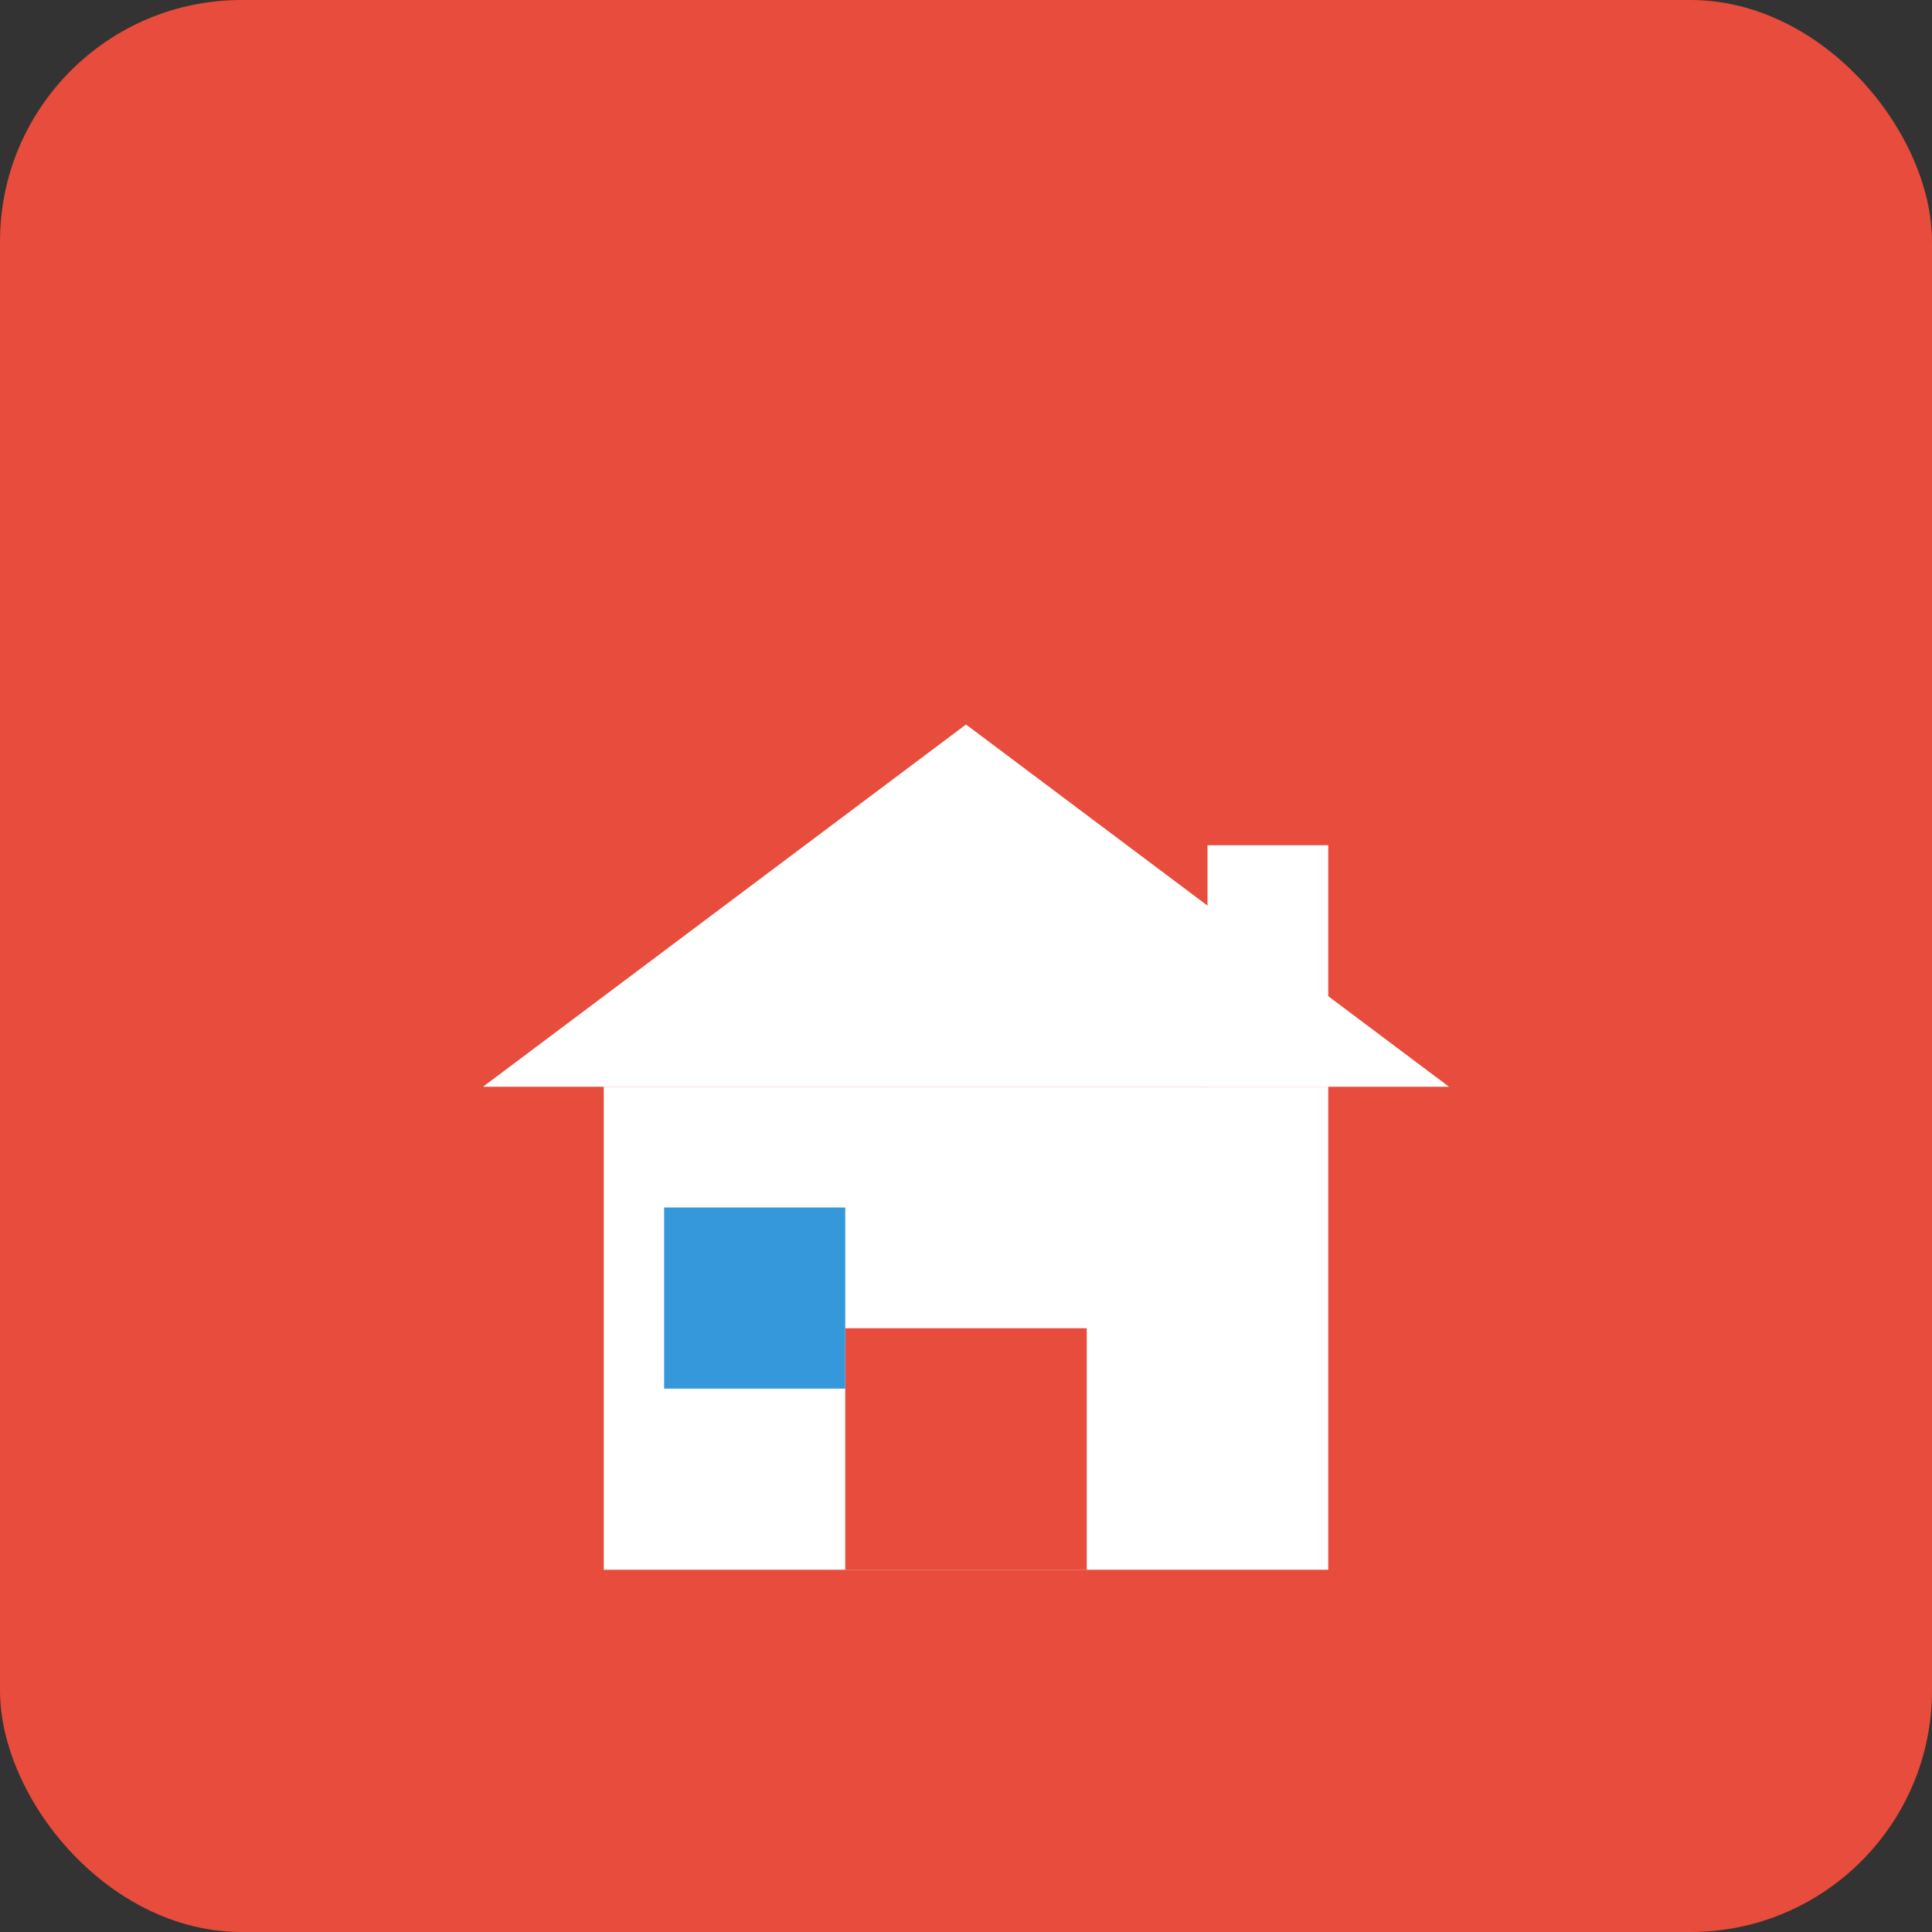
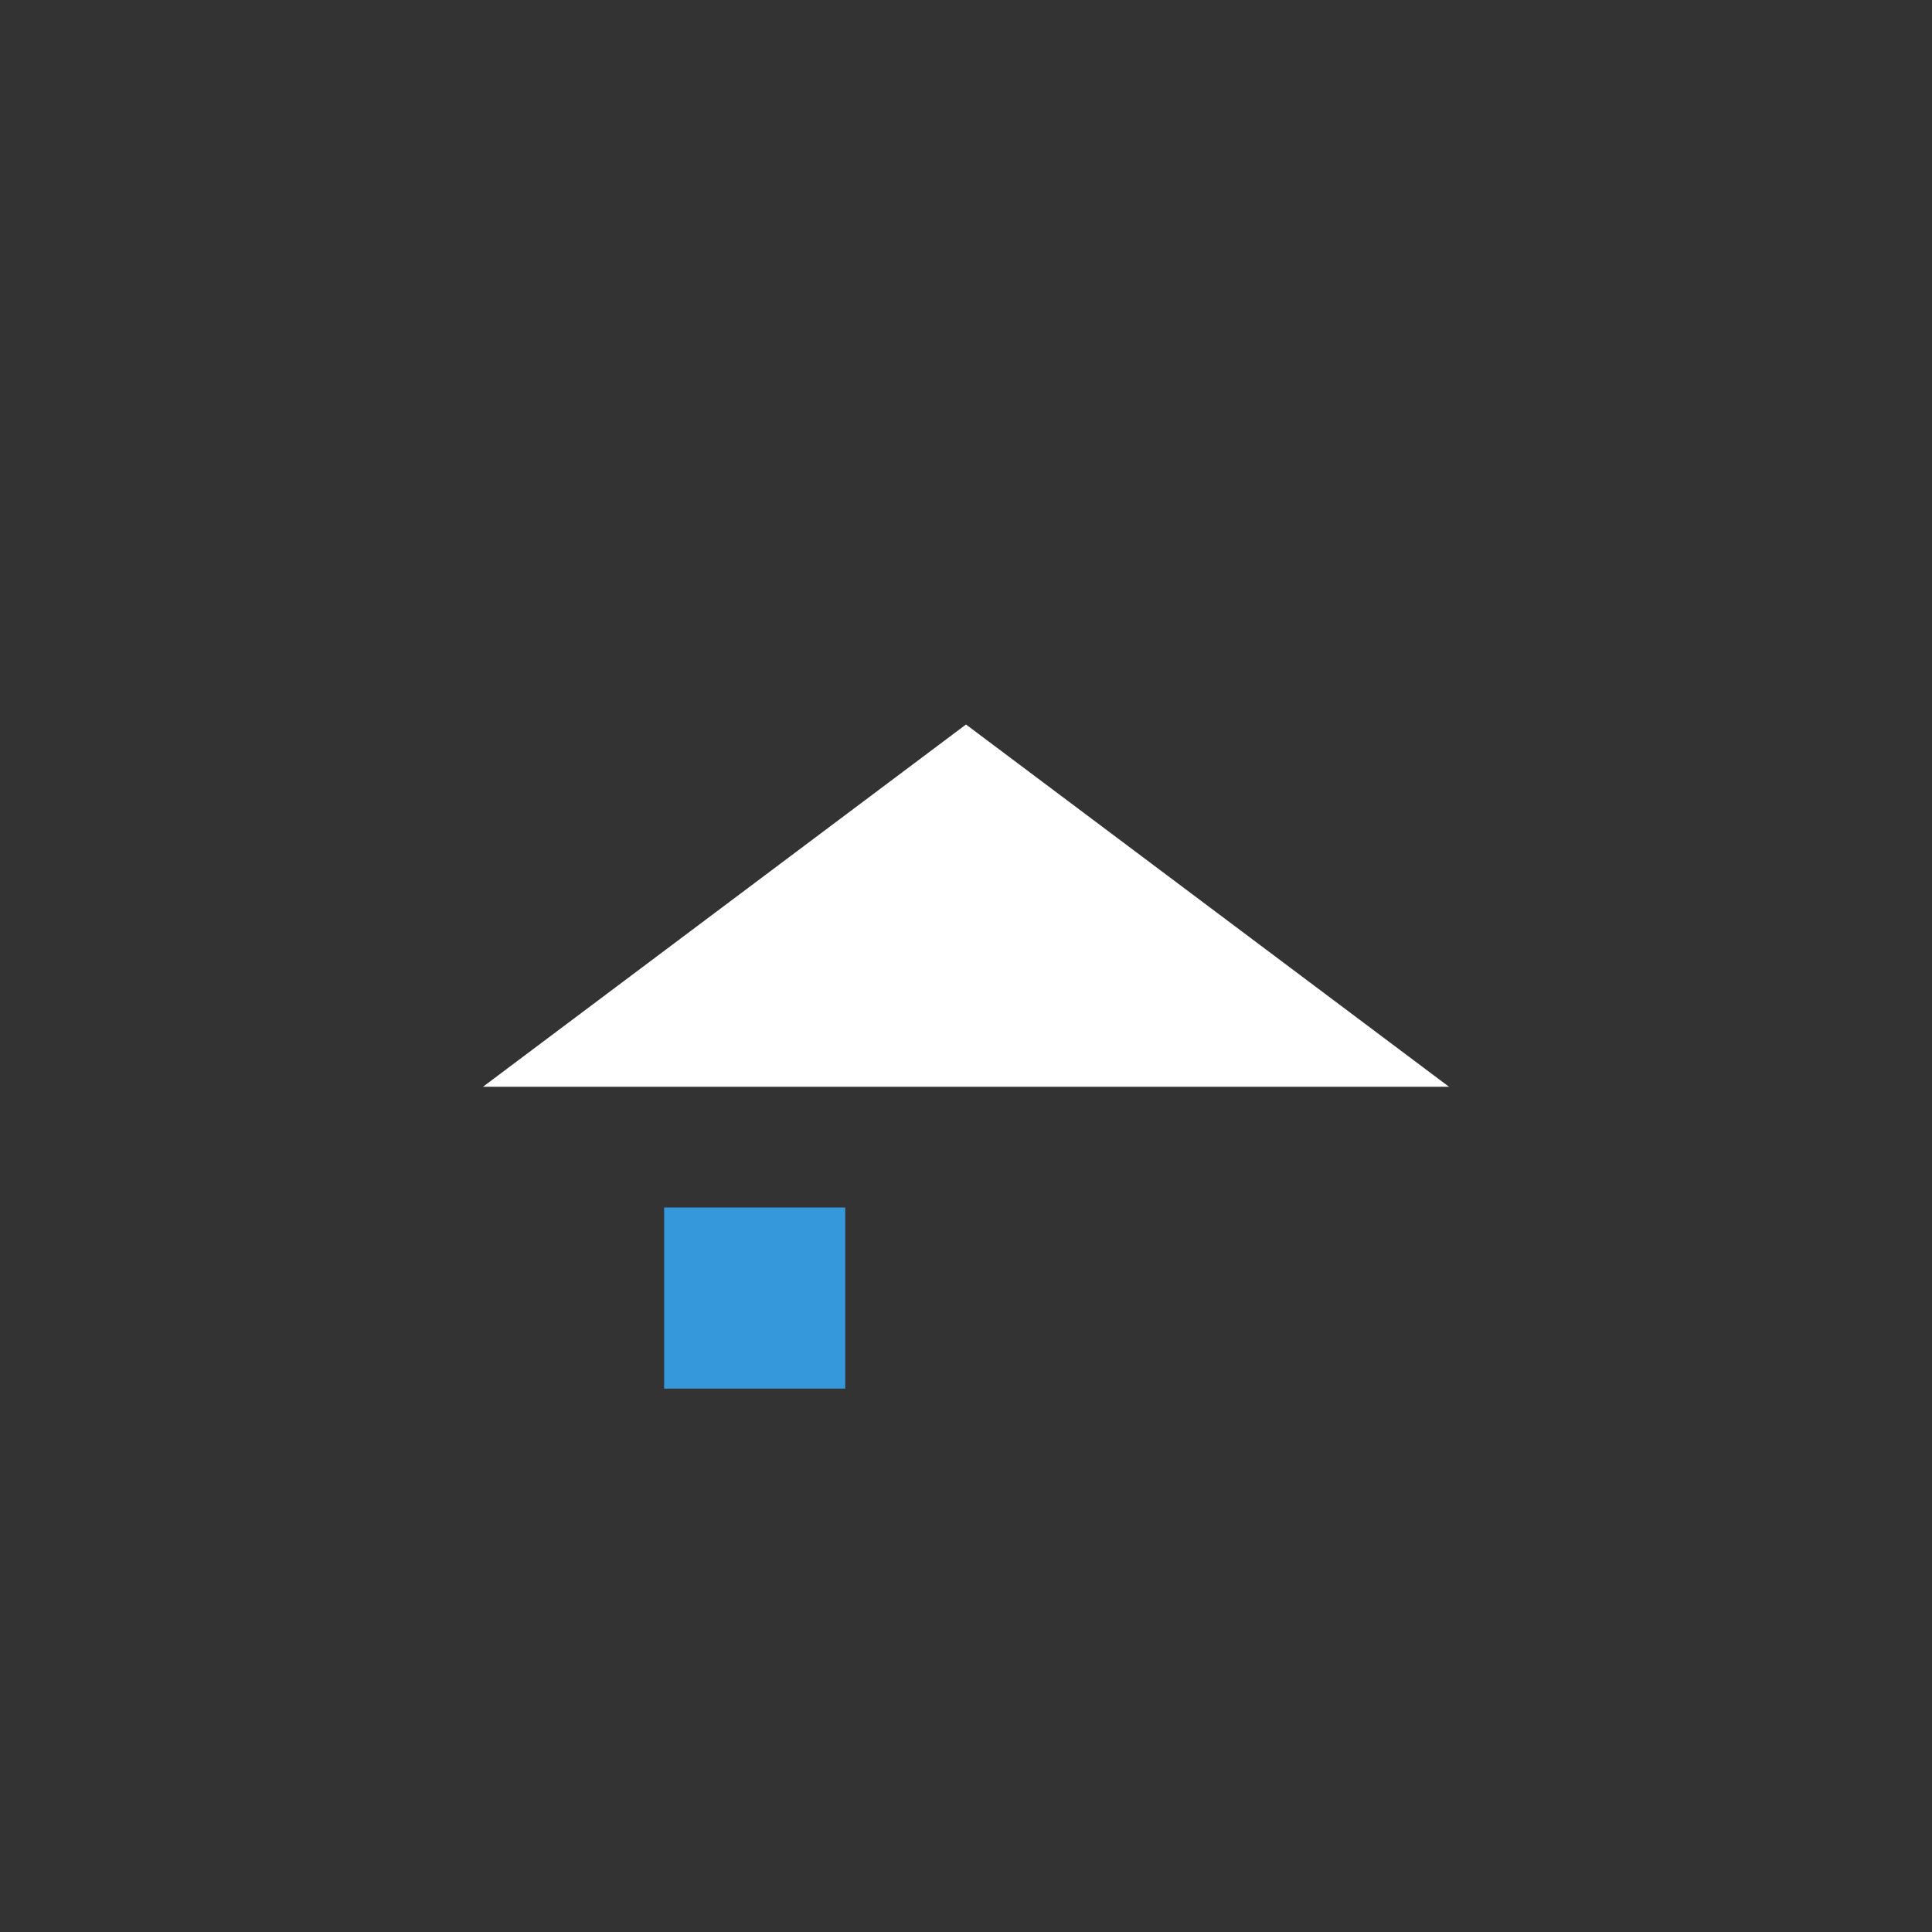
<svg xmlns="http://www.w3.org/2000/svg" width="32" height="32" viewBox="0 0 32 32" fill="none">
  <rect x="0" y="0" width="32" height="32" fill="#333333" stroke="none" />
-   <rect width="32" height="32" fill="#e74c3c" rx="4" />
  <g transform="translate(6, 6)">
-     <rect x="4" y="12" width="12" height="8" fill="white" />
    <polygon points="2,12 10,6 18,12" fill="white" />
-     <rect x="8" y="16" width="4" height="4" fill="#e74c3c" />
    <rect x="5" y="14" width="3" height="3" fill="#3498db" />
-     <rect x="14" y="8" width="2" height="4" fill="white" />
  </g>
</svg>